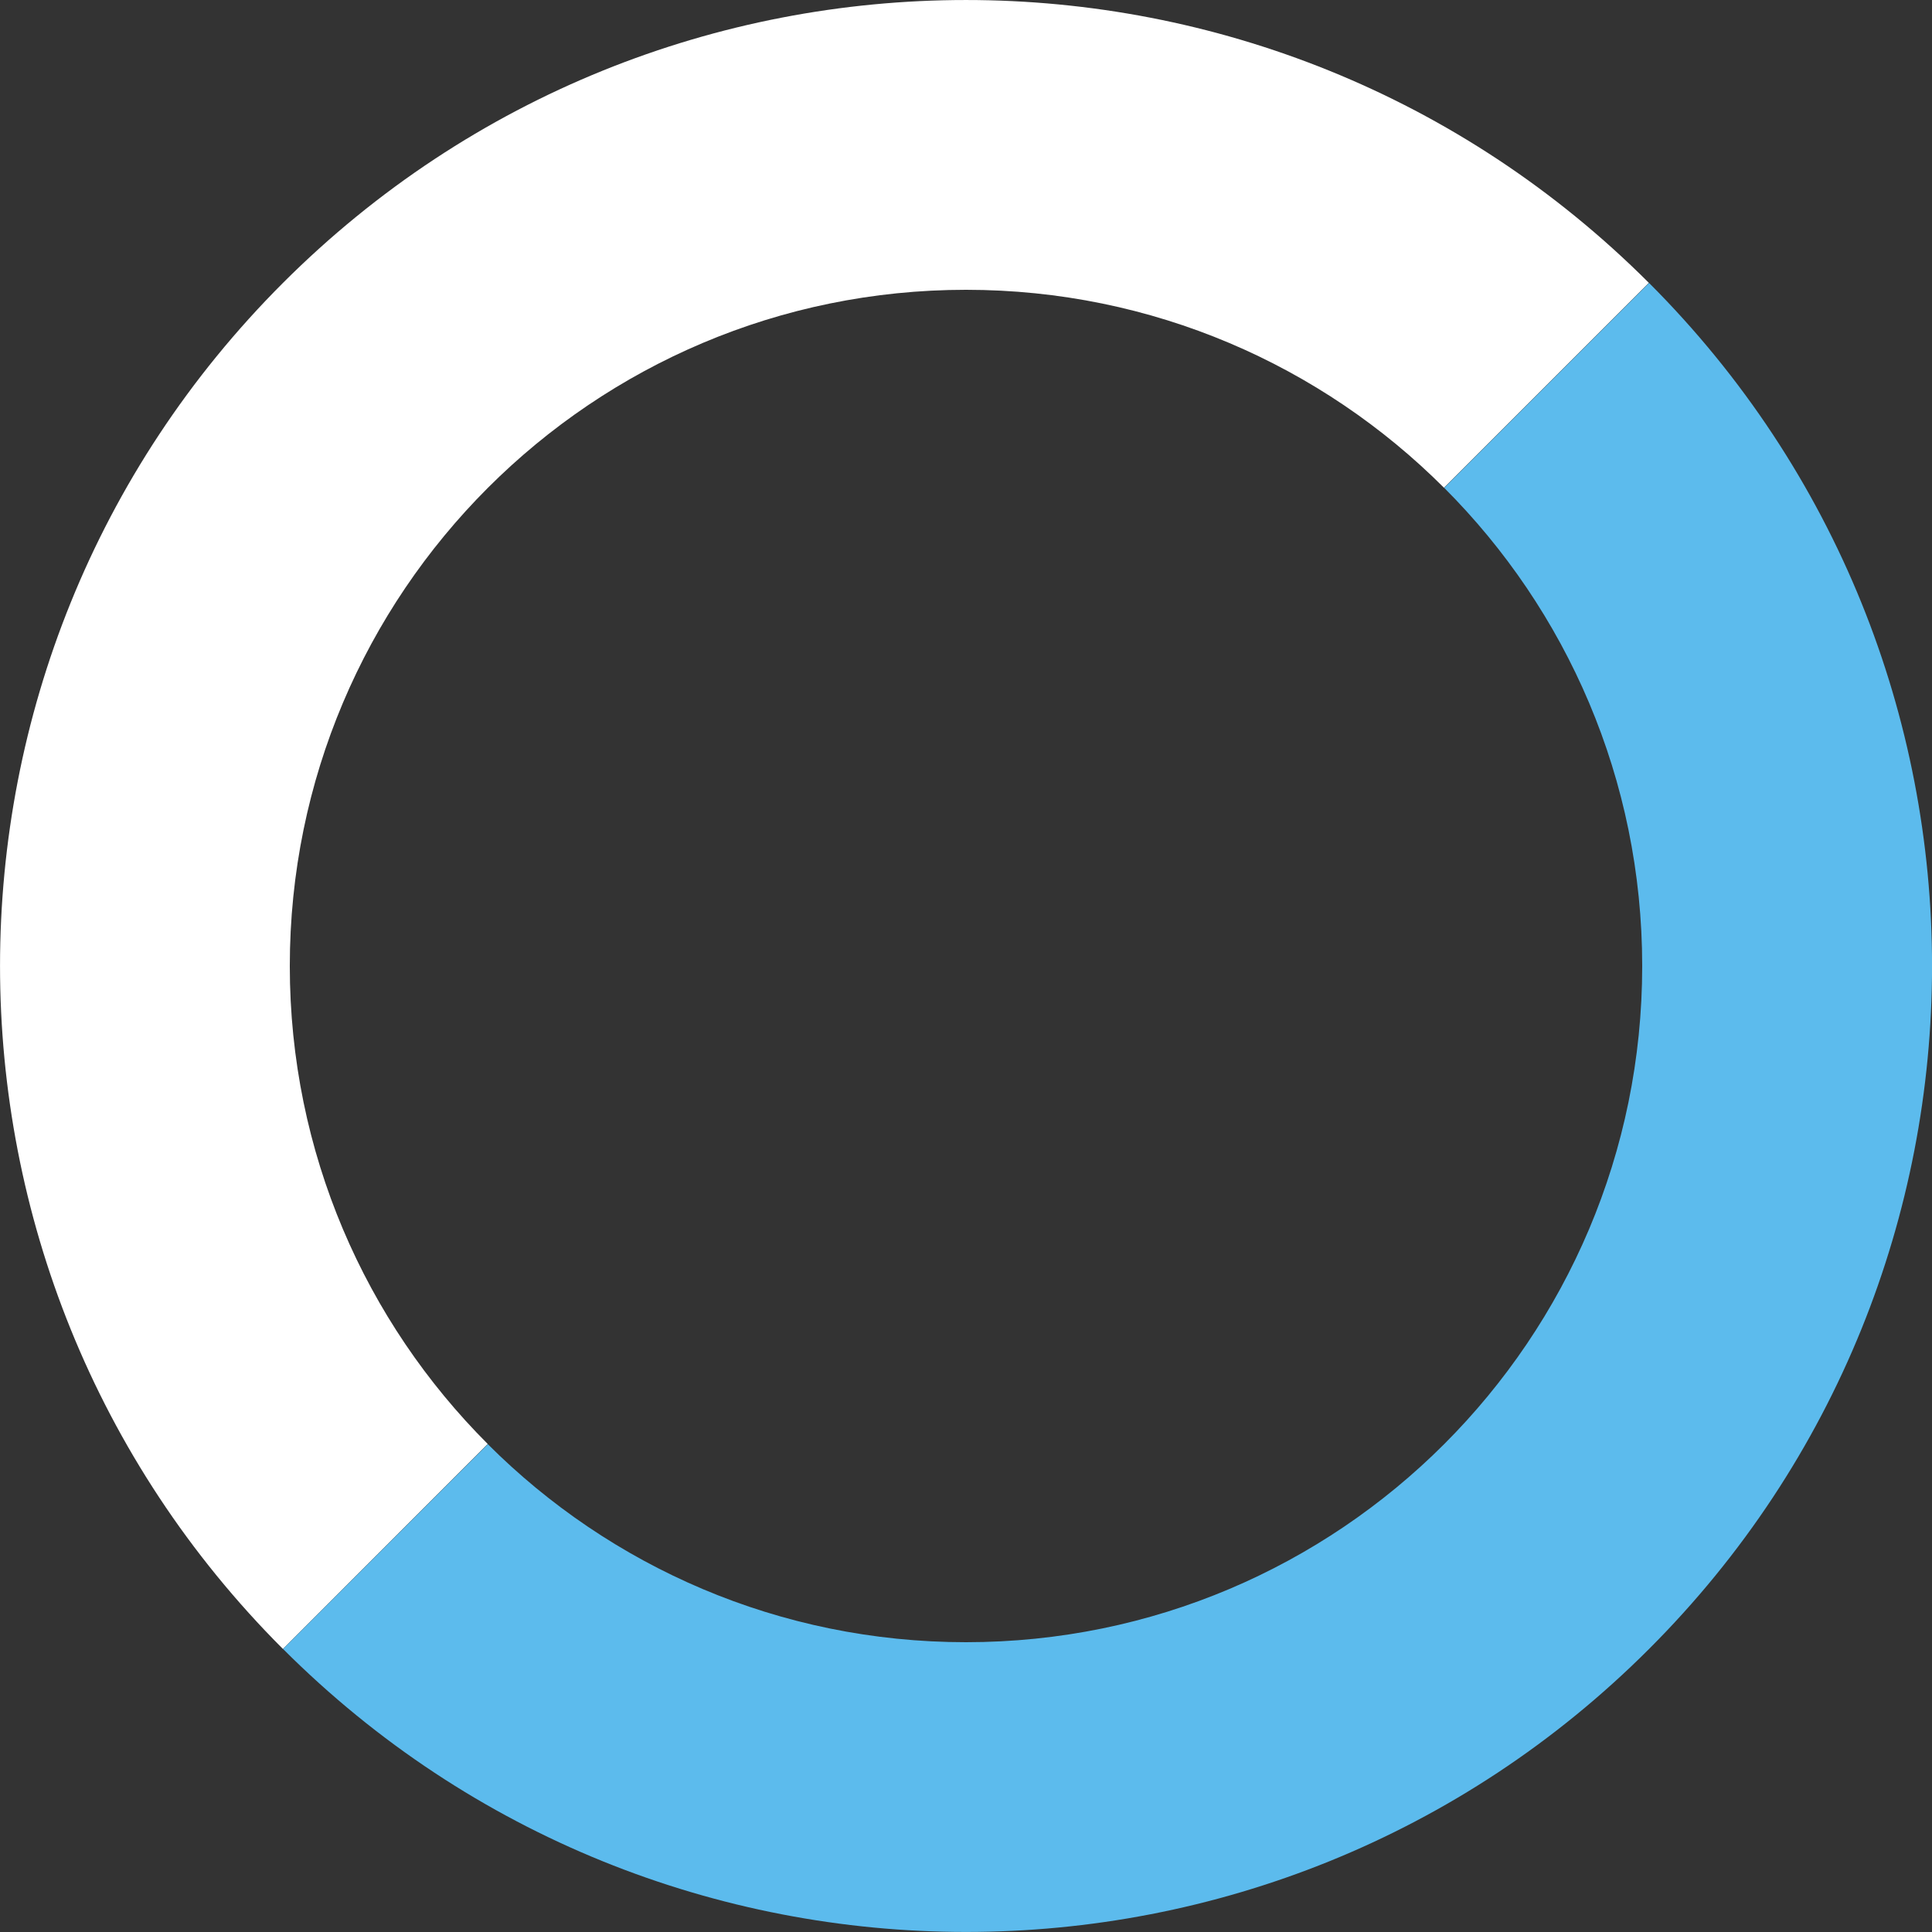
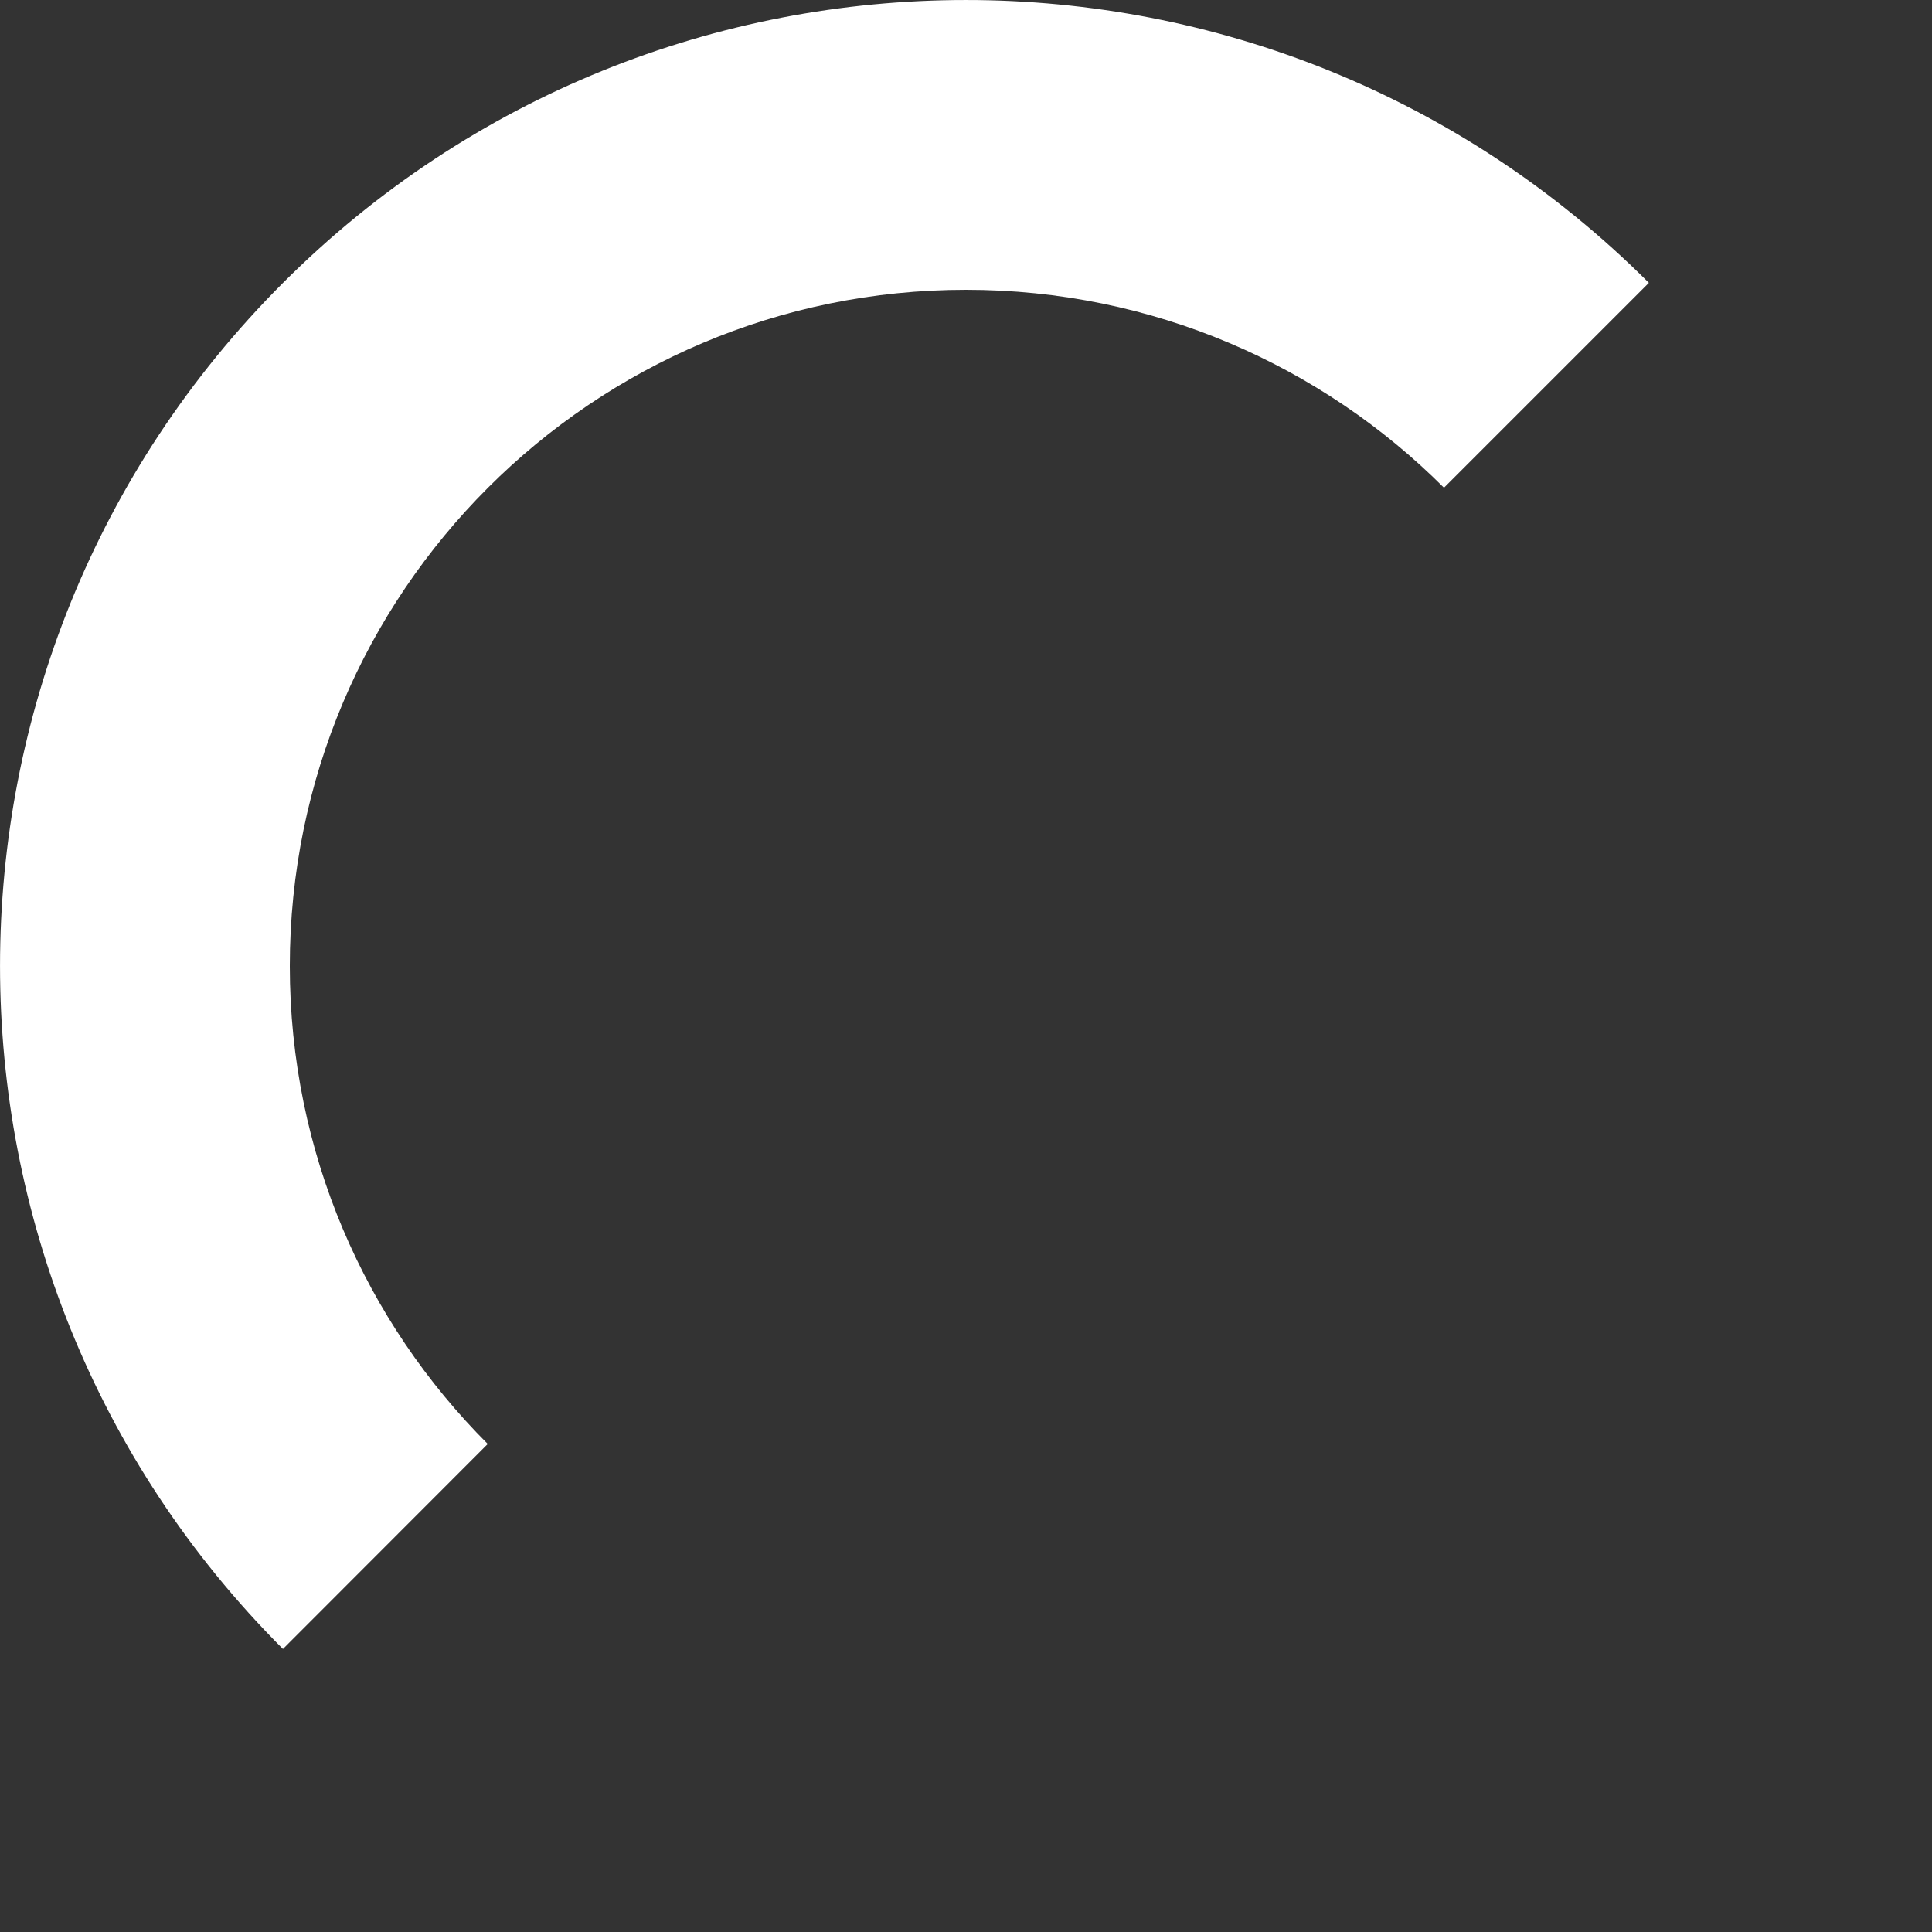
<svg xmlns="http://www.w3.org/2000/svg" width="20" height="20" viewBox="0 0 20 20" fill="none">
  <rect x="0" y="0" width="20" height="20" fill="#333333" stroke="none" />
  <g clip-path="url(#clip0_399_2330)">
    <path d="M2.929 2.929C6.834 -0.976 13.164 -0.976 17.069 2.928L14.948 5.049C13.682 3.783 11.932 3 10 3C6.134 3 3 6.134 3 10C3 11.932 3.783 13.682 5.049 14.948L2.929 17.07C-0.976 13.164 -0.976 6.834 2.929 2.929Z" fill="white" />
-     <path d="M17.071 2.929C20.977 6.834 20.977 13.165 17.071 17.07C13.166 20.976 6.835 20.976 2.93 17.07L5.05 14.95C6.317 16.217 8.067 17 10 17C13.866 17 17 13.866 17 10C17 8.067 16.217 6.317 14.95 5.05L17.071 2.929Z" fill="#5CBBED" />
  </g>
  <defs>
    <clipPath id="clip0_399_2330">
      <rect width="20" height="20" fill="white" />
    </clipPath>
  </defs>
</svg>